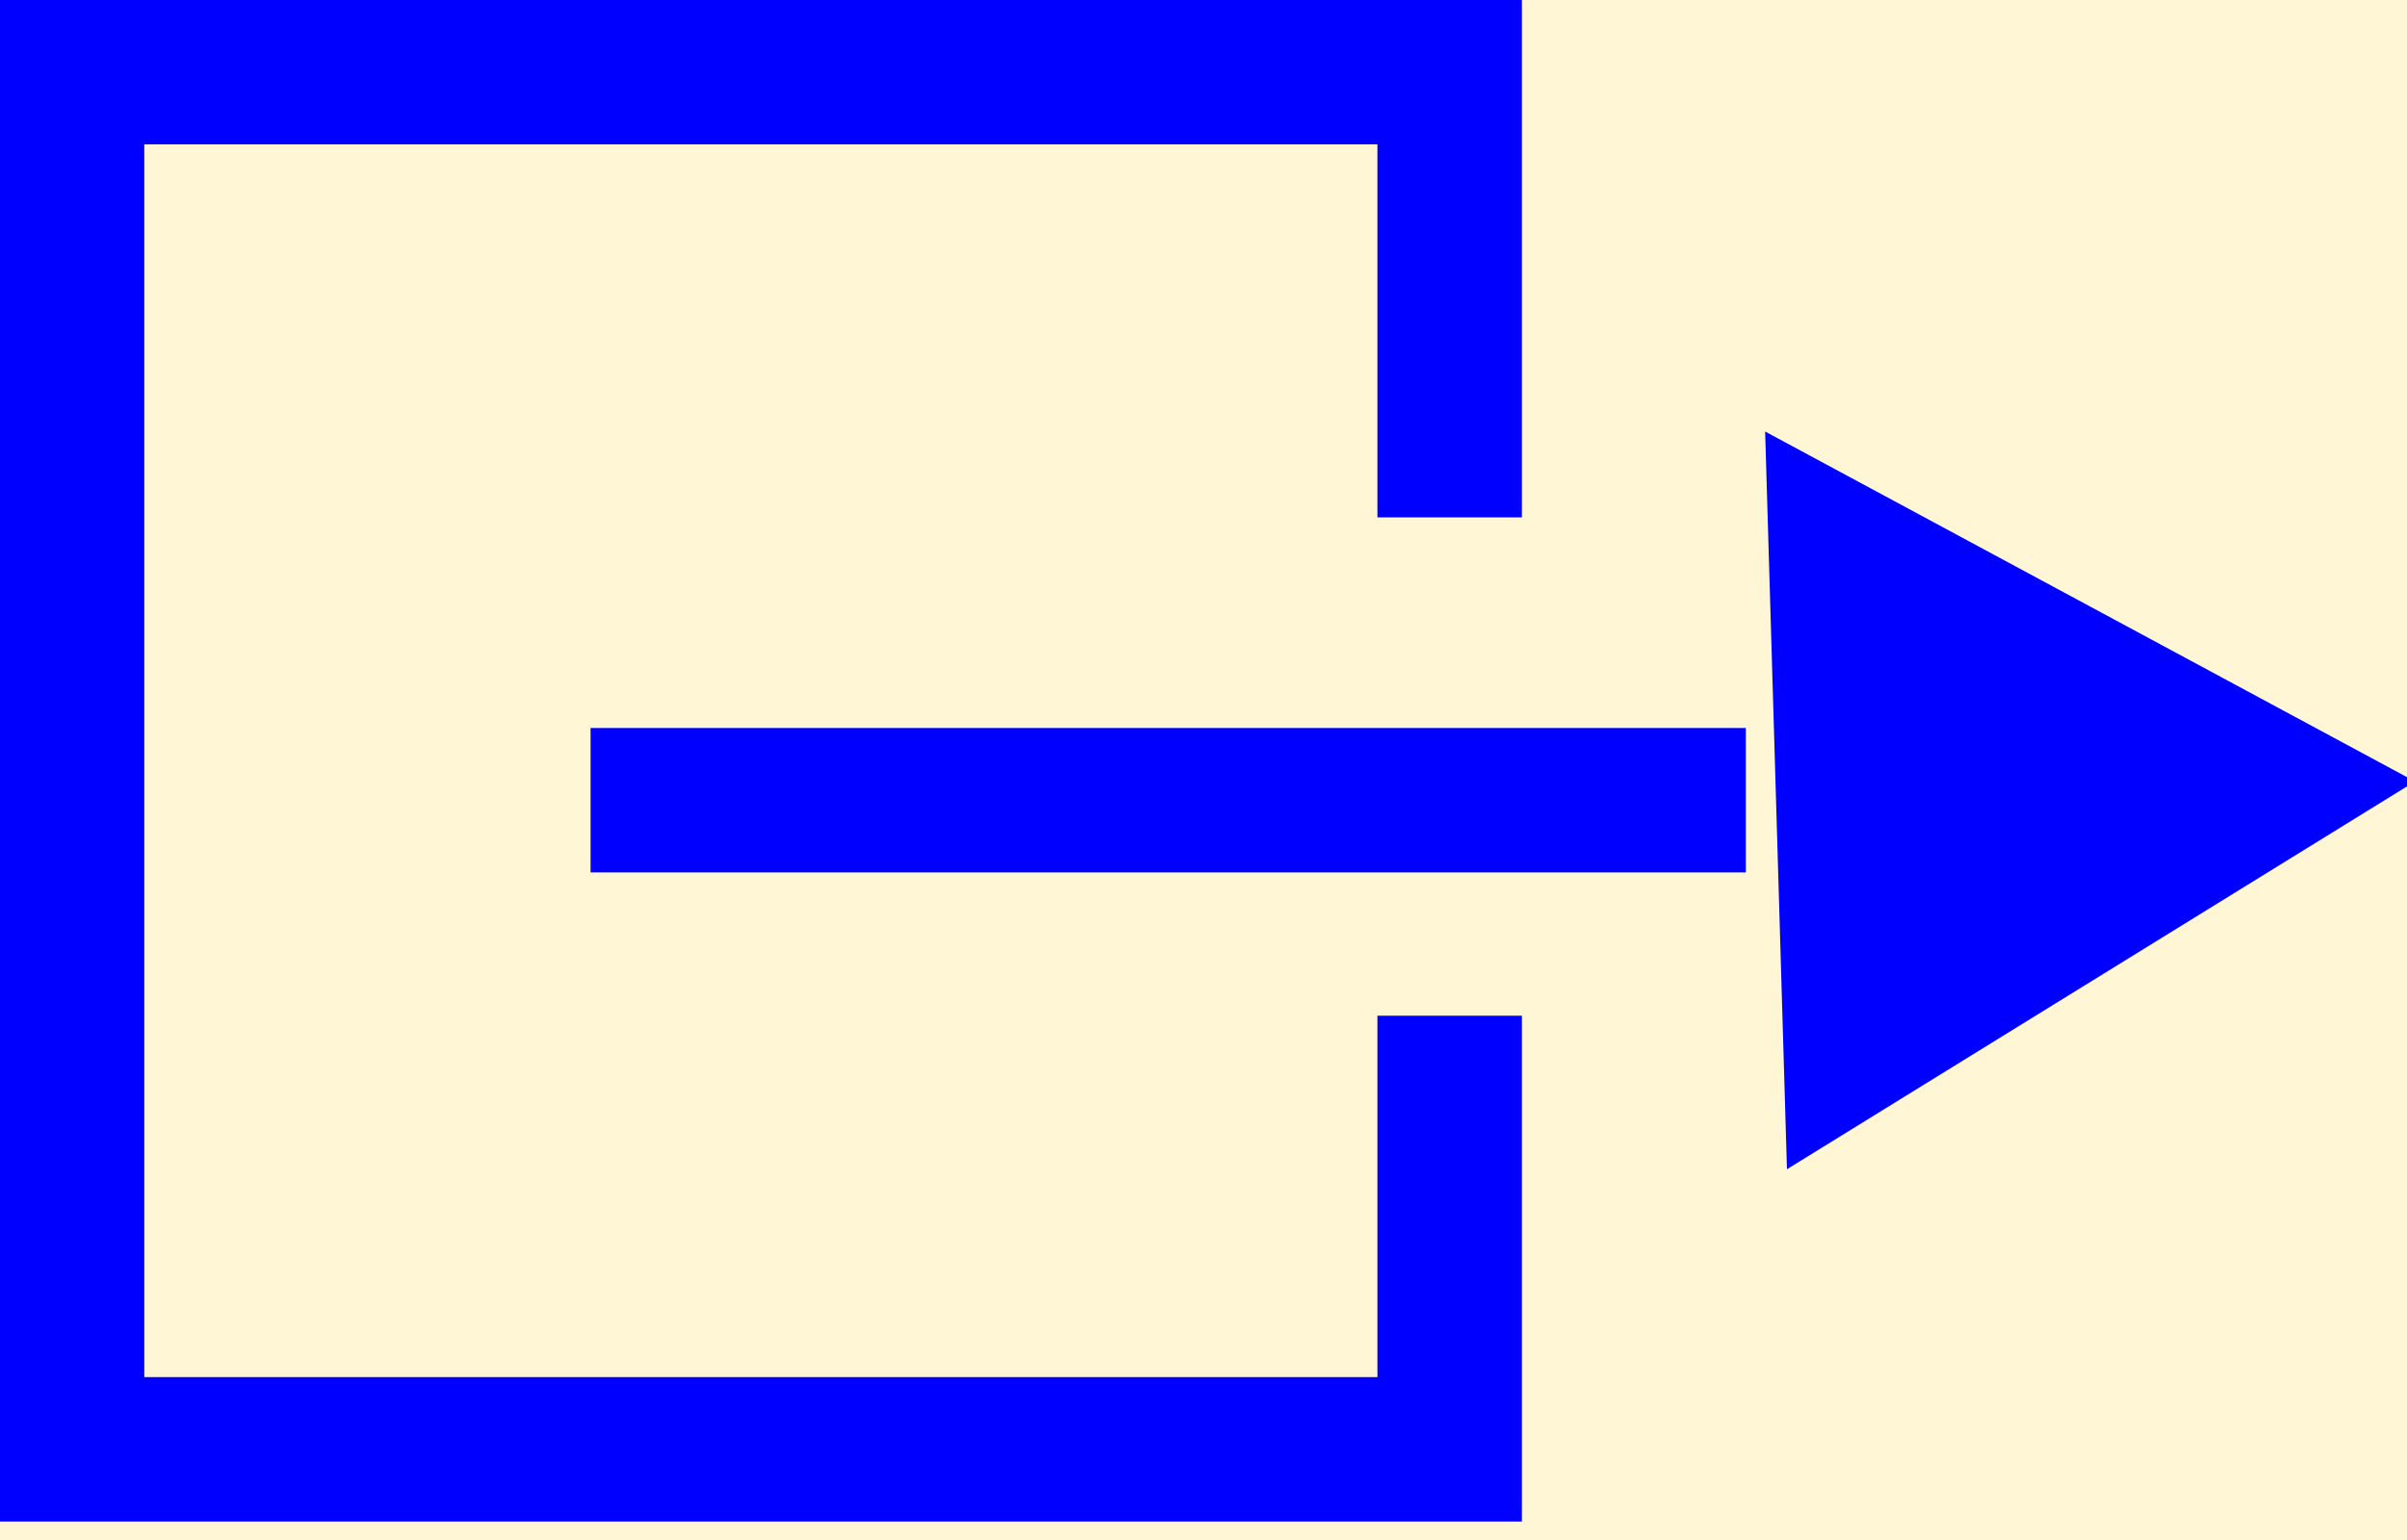
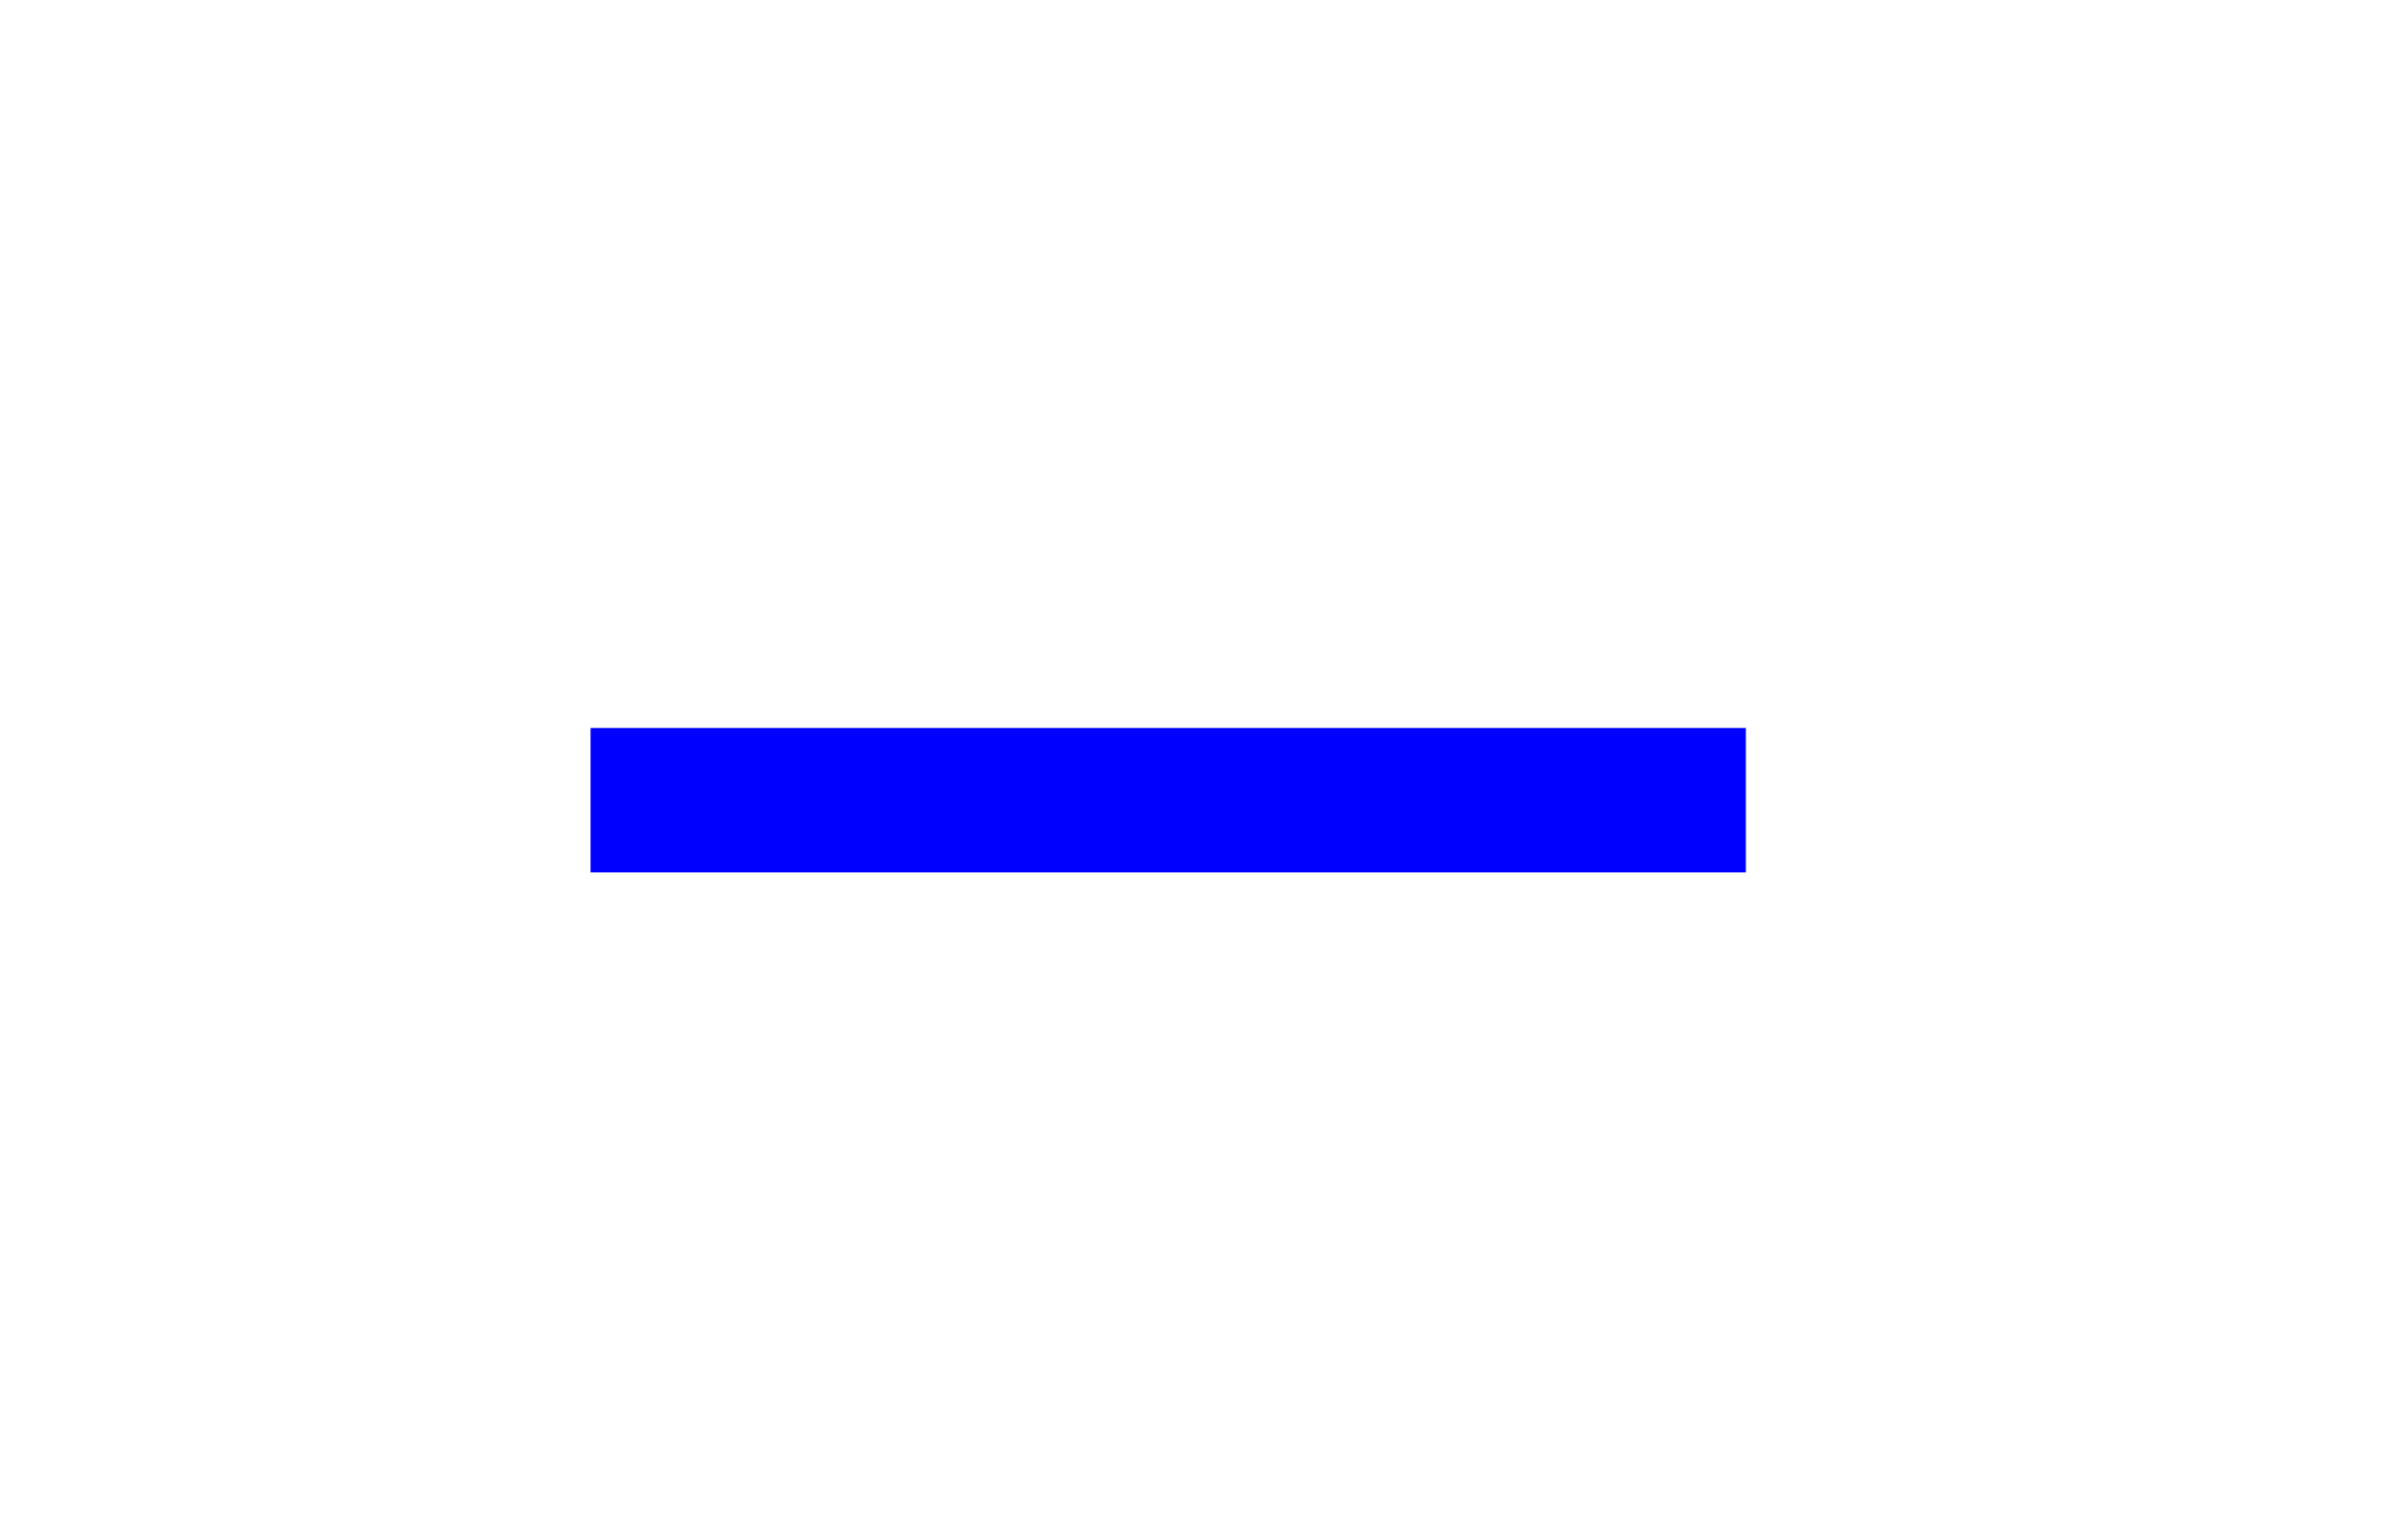
<svg xmlns="http://www.w3.org/2000/svg" xmlns:ns1="http://www.inkscape.org/namespaces/inkscape" xmlns:ns2="http://sodipodi.sourceforge.net/DTD/sodipodi-0.dtd" ns1:version="1.1.2 (b8e25be833, 2022-02-05)" ns2:docname="BlueLink_Tip_background.svg" id="svg5" version="1.1" viewBox="0 0 6.615 4.233" height="16" width="25">
  <ns2:namedview ns1:current-layer="svg5" ns1:window-maximized="1" ns1:window-y="-9" ns1:window-x="-9" ns1:cy="10.25" ns1:cx="16.5" ns1:zoom="2" showgrid="false" id="namedview866" ns1:window-height="1051" ns1:window-width="1920" ns1:pageshadow="2" ns1:pageopacity="0" guidetolerance="10" gridtolerance="10" objecttolerance="10" borderopacity="1" bordercolor="#666666" pagecolor="#ffffff" ns1:pagecheckerboard="0" />
  <defs id="defs2" />
-   <rect style="fill:#fff6d5;fill-opacity:1;stroke-width:0.529" id="rect953" width="6.615" height="4.233" x="0" y="0" />
-   <path id="rect33" style="fill:#fff6d5;fill-rule:evenodd;stroke:#0000ff;stroke-width:0.397;stroke-miterlimit:4;stroke-dasharray:none;fill-opacity:1" d="M 3.984,2.792 V 3.984 H 0.198 V 0.198 H 3.984 V 1.422" />
  <g id="g1449" transform="matrix(1,0,0,1,0.431,16.425)">
-     <path d="m 4.42,-15.239 0.03,1.014 0.03,1.014 0.863,-0.533 0.863,-0.533 -0.893,-0.481 z" id="path1593" style="fill:#0000ff;stroke:#1a1a1a;stroke-width:0;stroke-miterlimit:4;stroke-dasharray:none" />
    <rect transform="scale(1,-1)" y="14.027" x="1.192" height="0.397" width="3.175" id="rect1959" style="fill:#0000ff;stroke:#0000ff;stroke-width:0;stroke-miterlimit:4;stroke-dasharray:none" />
  </g>
</svg>